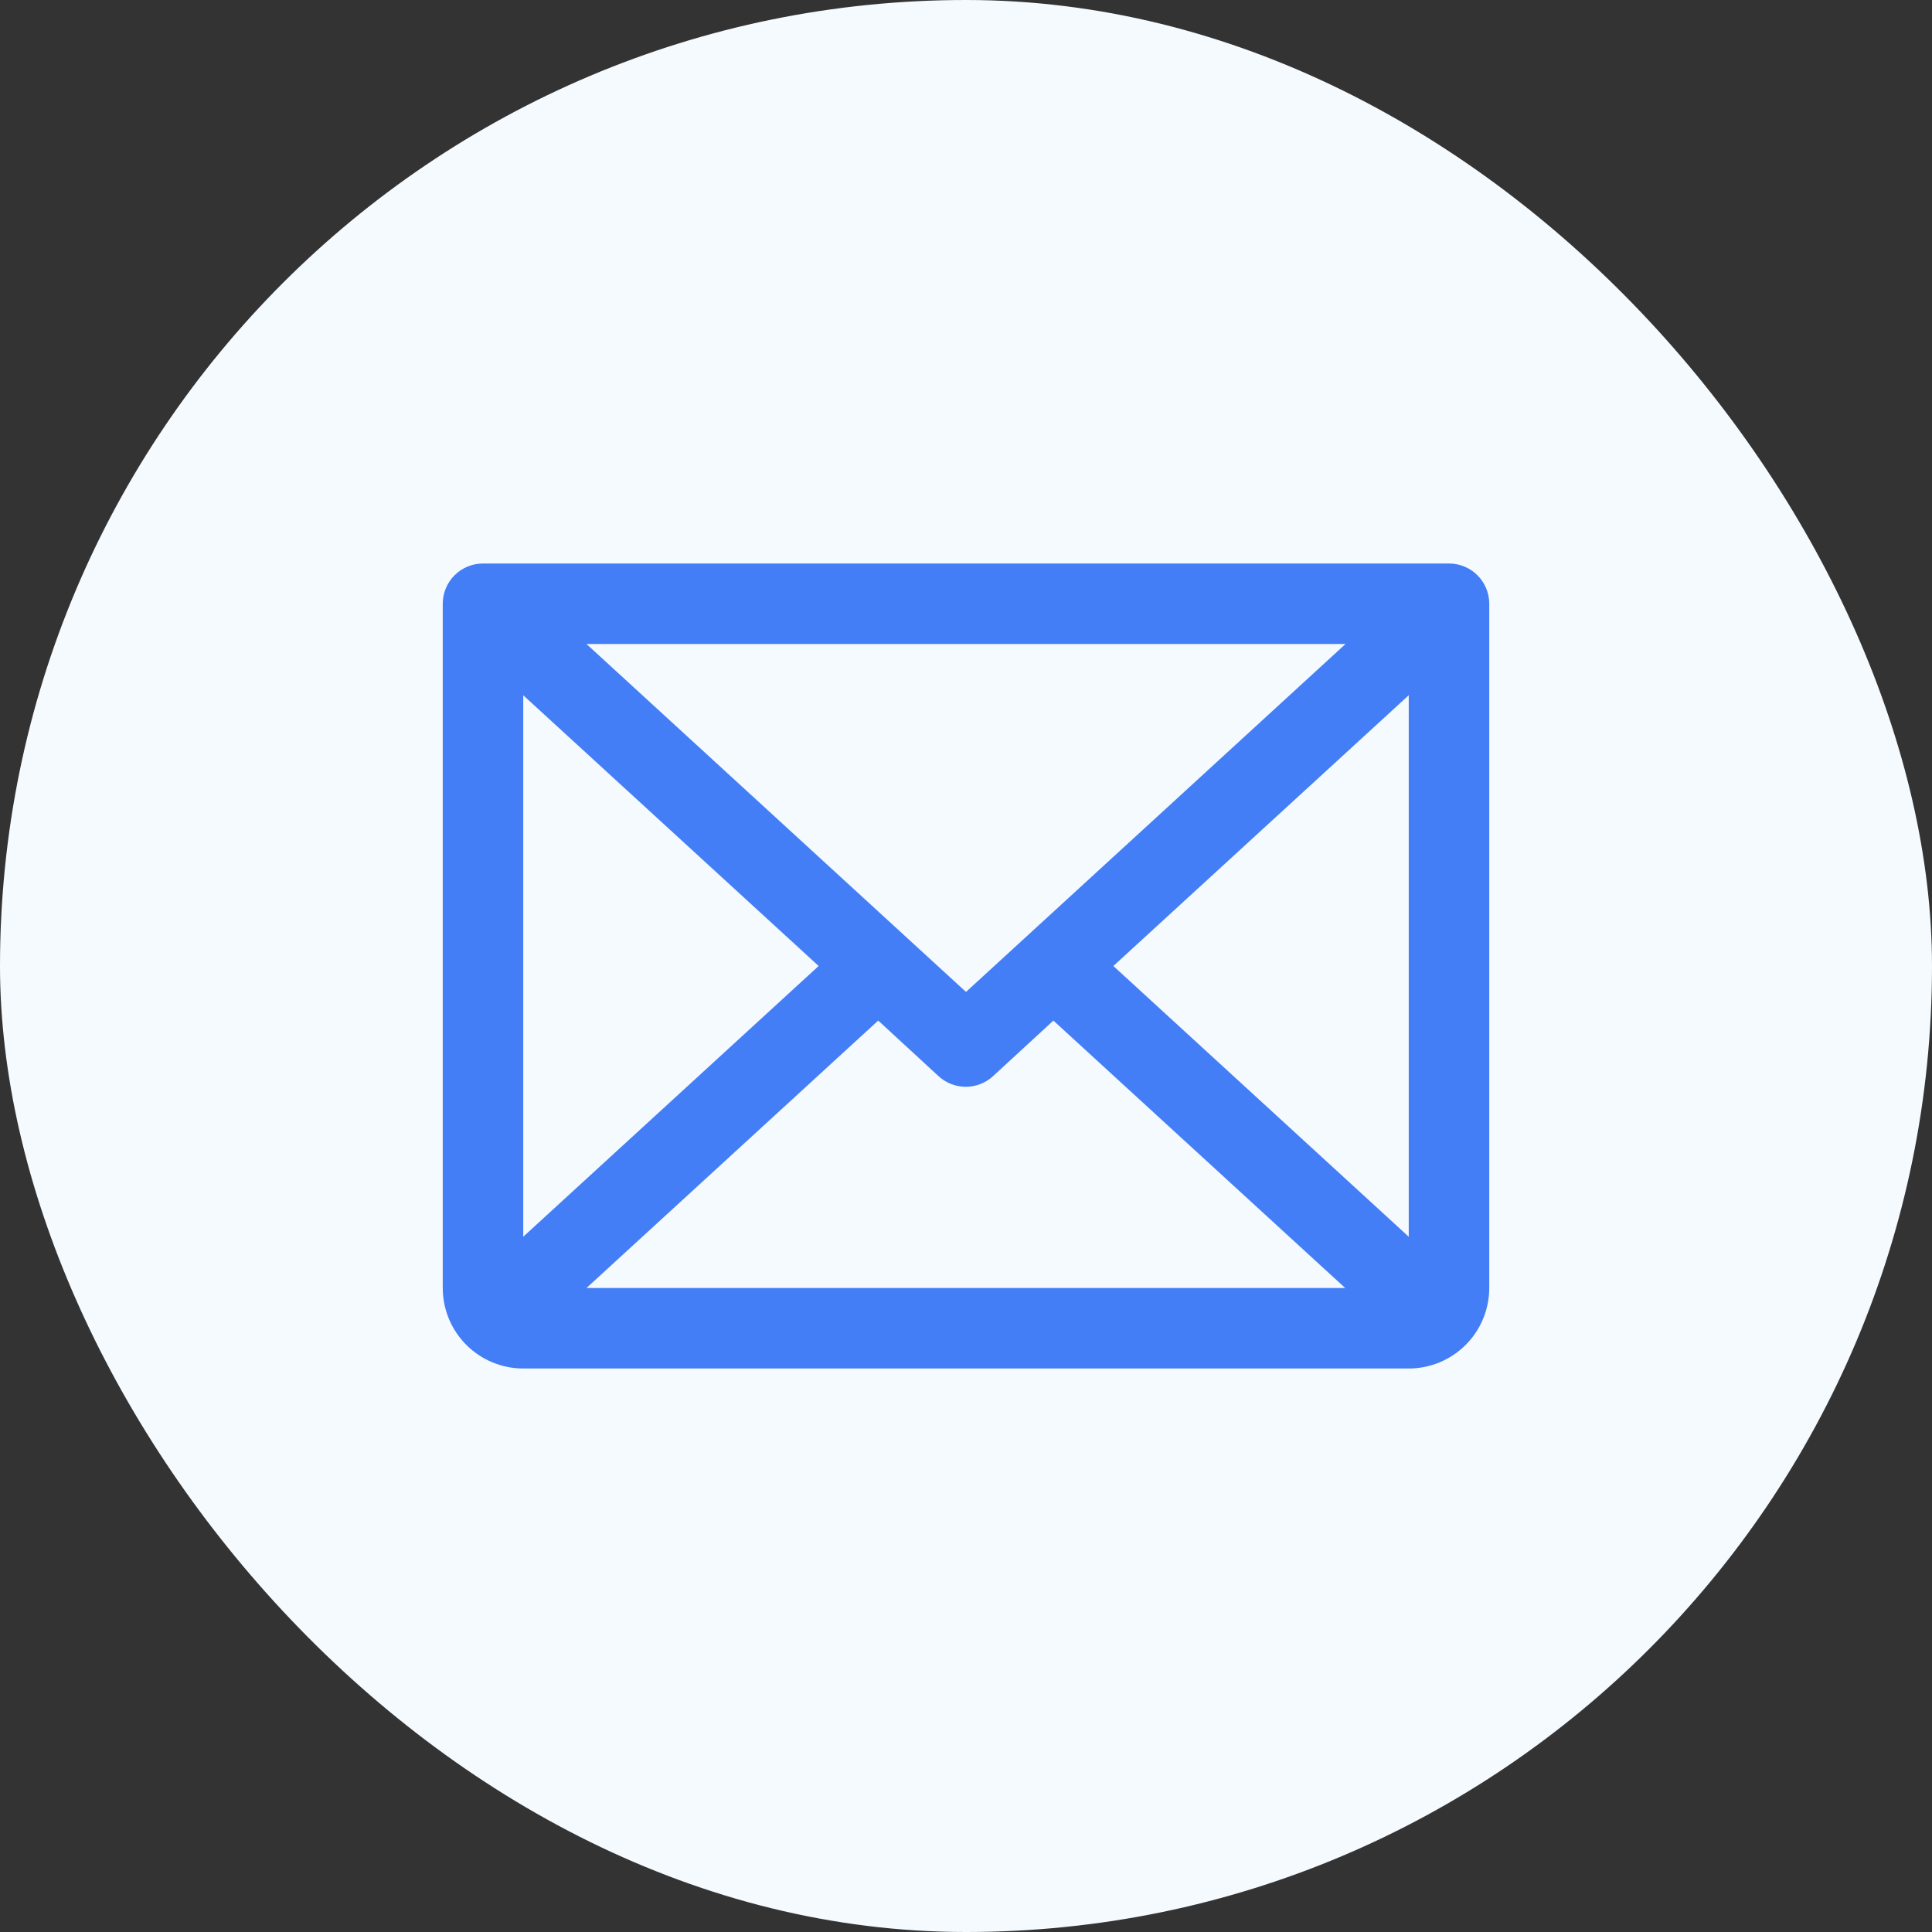
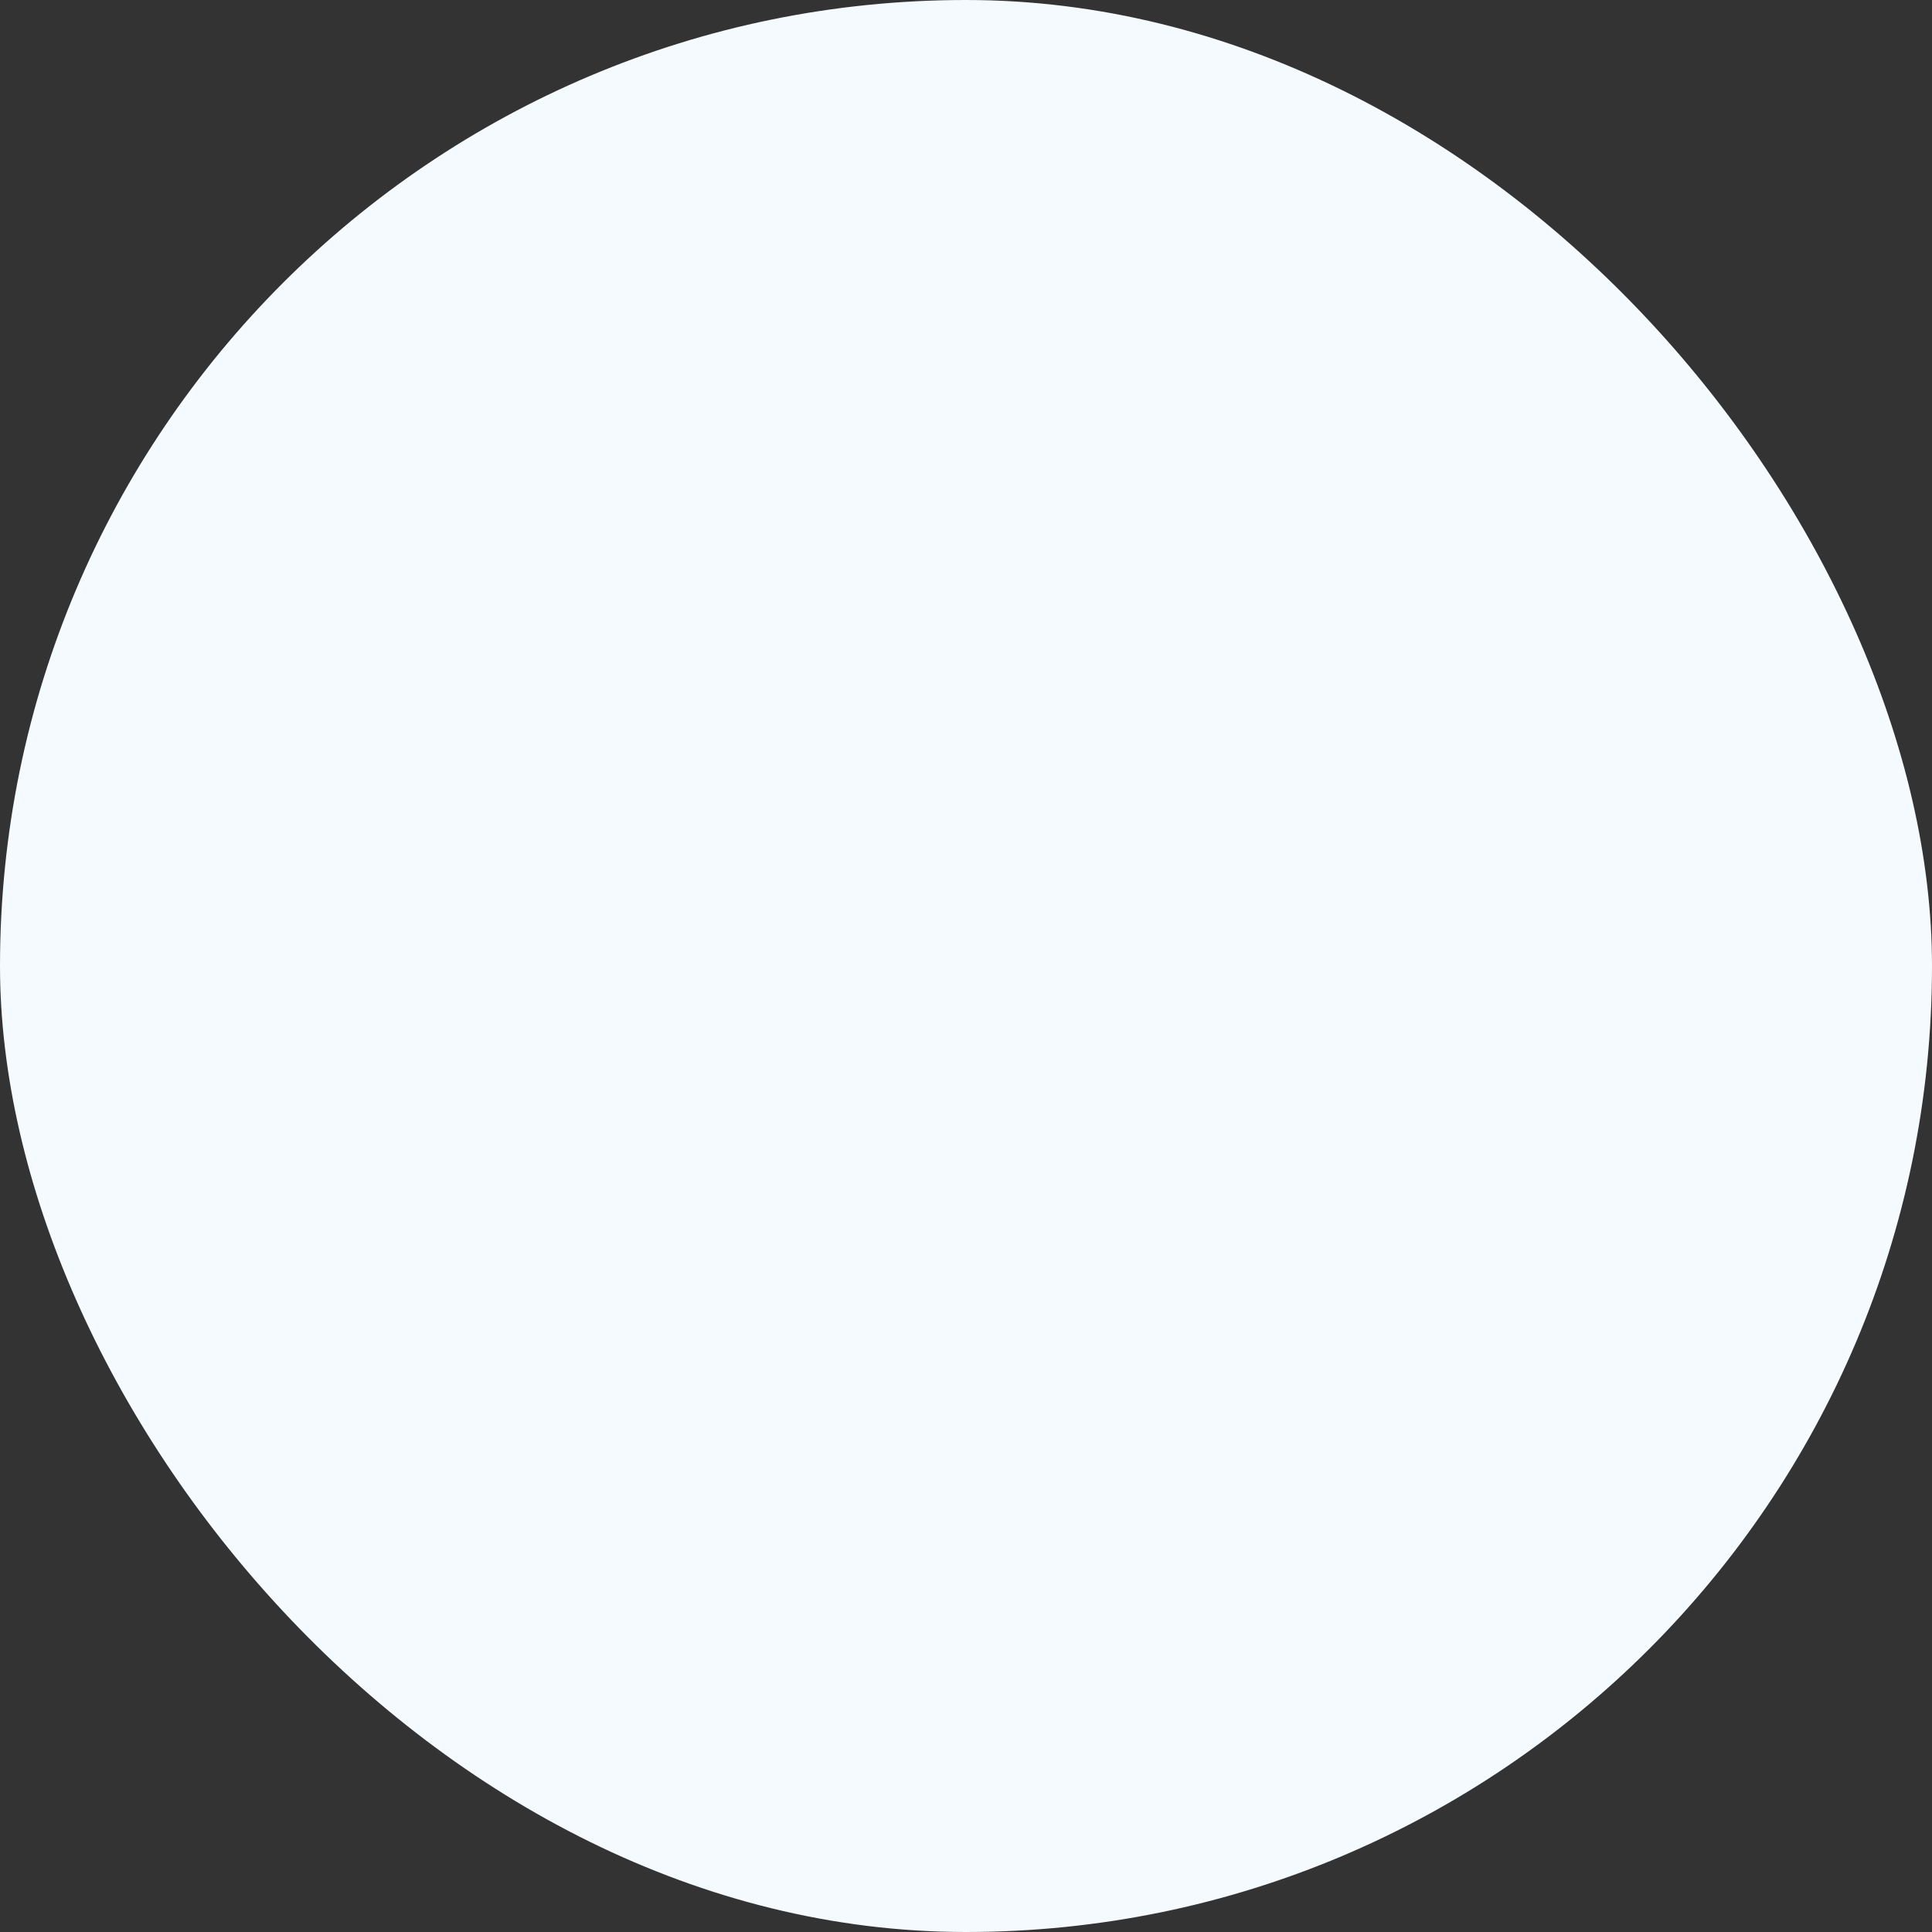
<svg xmlns="http://www.w3.org/2000/svg" width="48" height="48" viewBox="0 0 48 48" fill="none">
  <rect x="0" y="0" width="48" height="48" fill="#333333" stroke="none" />
  <rect width="48" height="48" rx="24" fill="#F5FAFF" />
-   <path d="M36 14H12C11.735 14 11.48 14.105 11.293 14.293C11.105 14.48 11 14.735 11 15V32C11 32.53 11.211 33.039 11.586 33.414C11.961 33.789 12.47 34 13 34H35C35.53 34 36.039 33.789 36.414 33.414C36.789 33.039 37 32.53 37 32V15C37 14.735 36.895 14.48 36.707 14.293C36.52 14.105 36.265 14 36 14ZM24 24.644L14.571 16H33.429L24 24.644ZM20.339 24L13 30.726V17.274L20.339 24ZM21.819 25.356L23.319 26.738C23.503 26.907 23.745 27.001 23.995 27.001C24.245 27.001 24.487 26.907 24.671 26.738L26.171 25.356L33.421 32H14.571L21.819 25.356ZM27.661 24L35 17.273V30.727L27.661 24Z" fill="#437EF7" />
</svg>